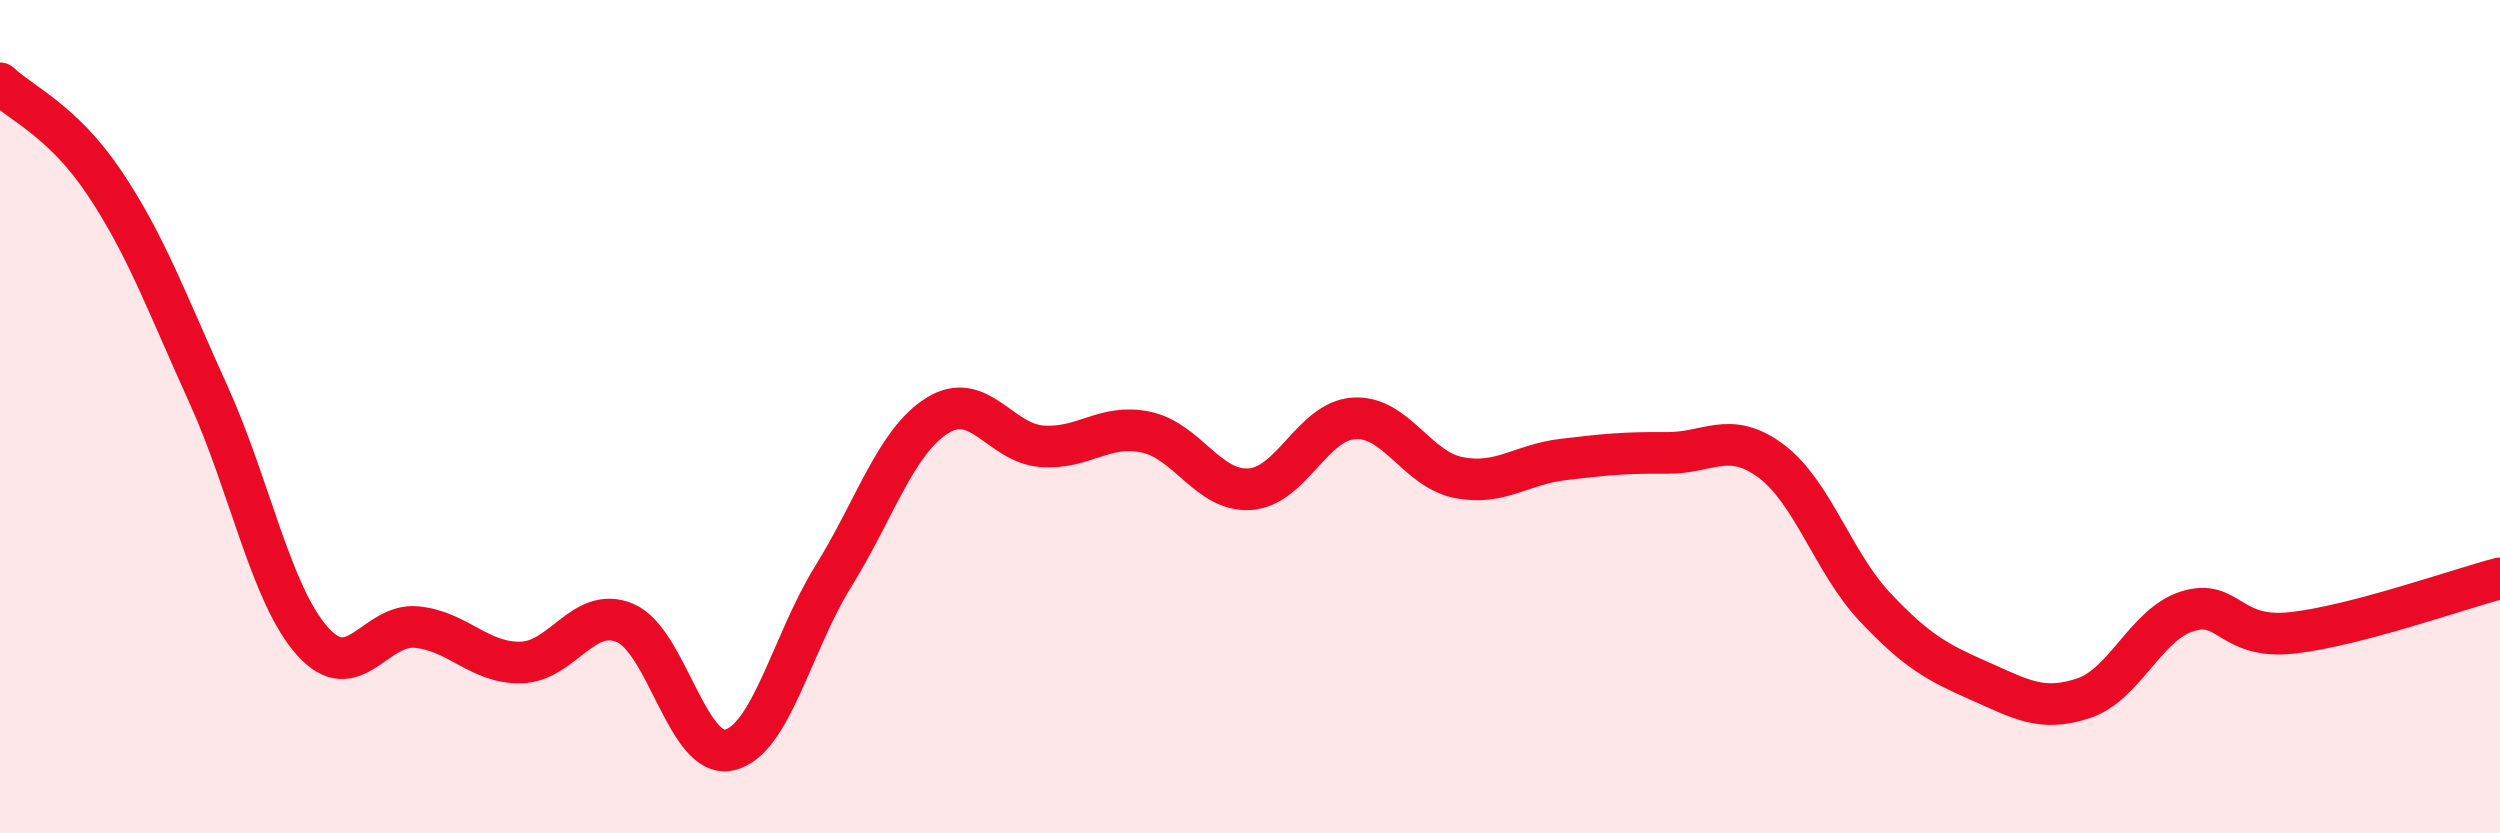
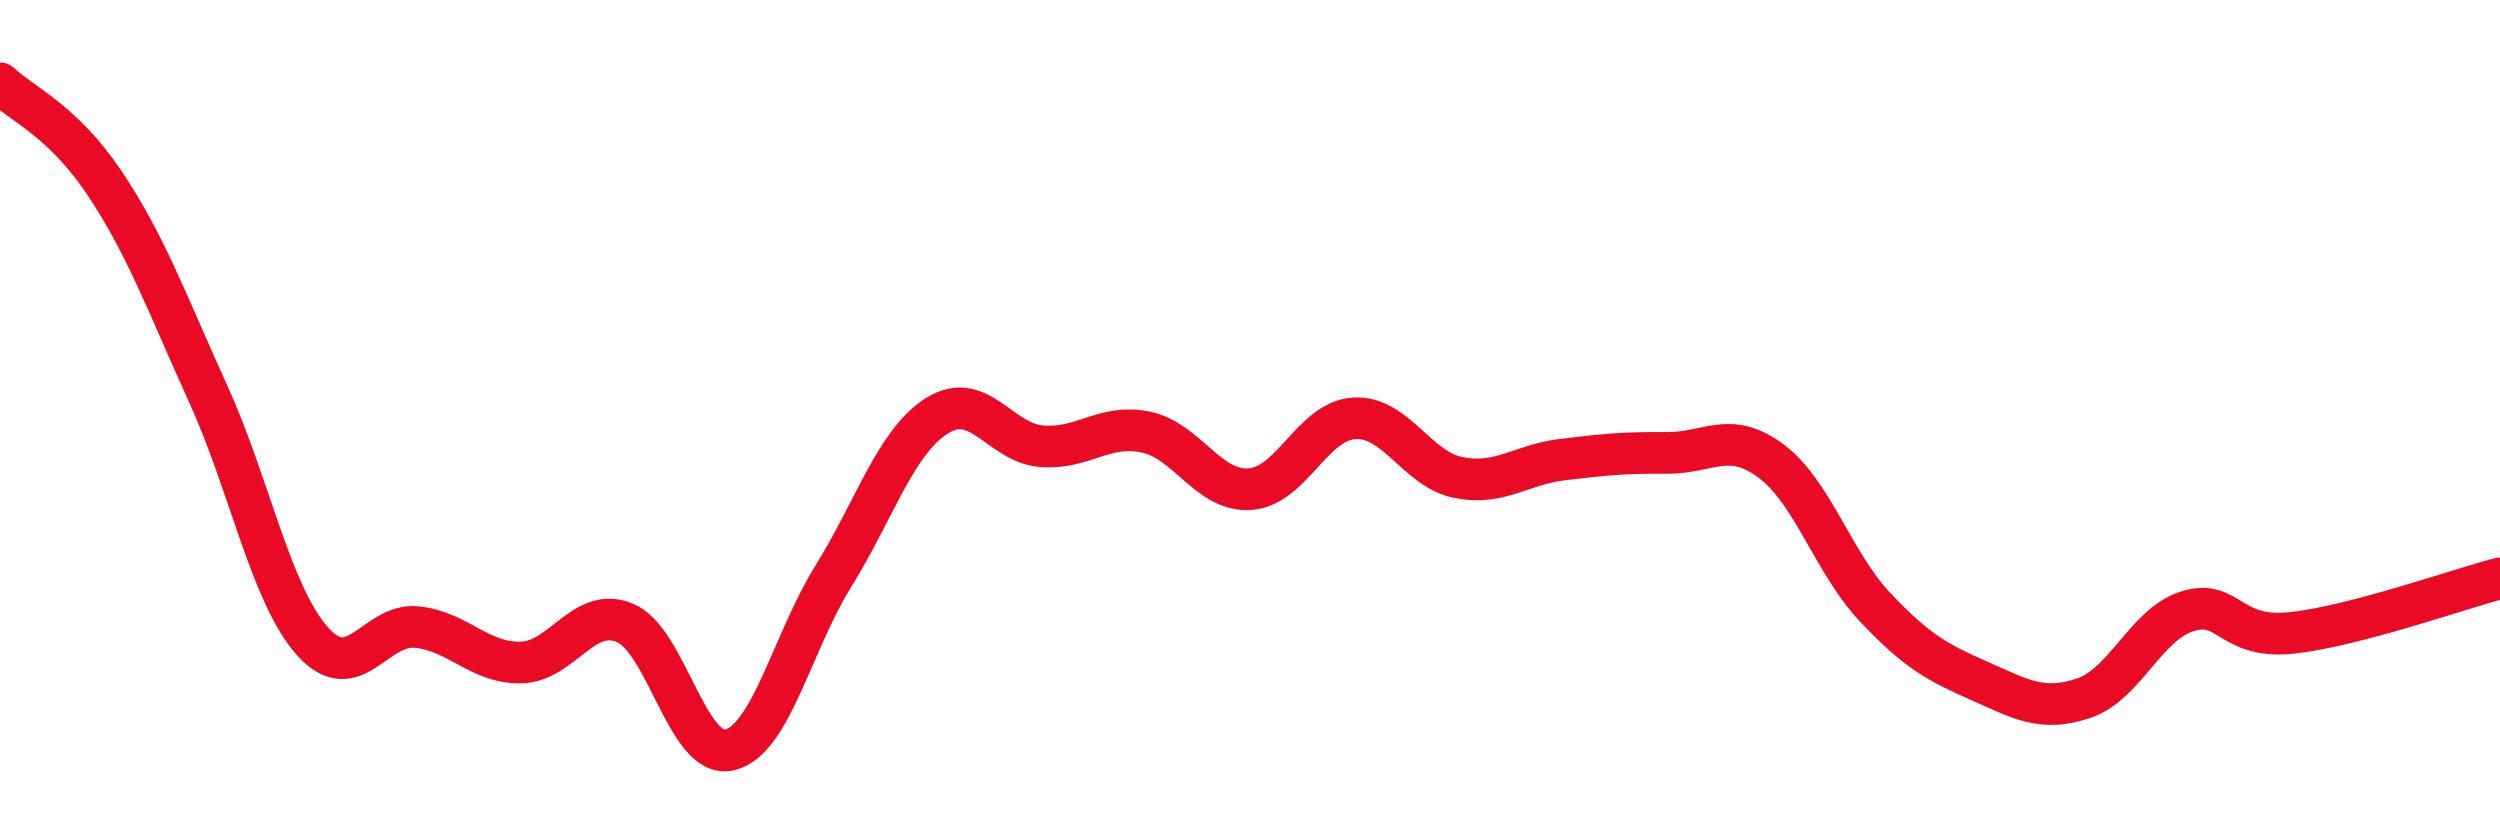
<svg xmlns="http://www.w3.org/2000/svg" width="60" height="20" viewBox="0 0 60 20">
-   <path d="M 0,2 C 0.5,2.48 1.5,2.89 2.5,4.38 C 3.5,5.87 4,7.26 5,9.46 C 6,11.66 6.5,14.27 7.5,15.39 C 8.5,16.51 9,14.95 10,15.05 C 11,15.15 11.5,15.92 12.5,15.9 C 13.5,15.88 14,14.53 15,14.95 C 16,15.37 16.5,18.22 17.5,18 C 18.5,17.78 19,15.44 20,13.83 C 21,12.22 21.5,10.59 22.5,9.97 C 23.5,9.35 24,10.63 25,10.71 C 26,10.79 26.5,10.16 27.5,10.37 C 28.5,10.58 29,11.81 30,11.74 C 31,11.67 31.5,10.1 32.5,10.04 C 33.5,9.98 34,11.26 35,11.46 C 36,11.66 36.5,11.15 37.5,11.03 C 38.5,10.91 39,10.86 40,10.87 C 41,10.88 41.5,10.32 42.5,11.06 C 43.5,11.8 44,13.51 45,14.57 C 46,15.63 46.5,15.9 47.5,16.34 C 48.5,16.78 49,17.09 50,16.76 C 51,16.43 51.5,14.98 52.5,14.67 C 53.5,14.36 53.5,15.35 55,15.19 C 56.5,15.03 59,14.14 60,13.88L60 20L0 20Z" fill="#EB0A25" opacity="0.1" stroke-linecap="round" stroke-linejoin="round" />
  <path d="M 0,2 C 0.5,2.48 1.5,2.89 2.5,4.38 C 3.5,5.87 4,7.26 5,9.46 C 6,11.66 6.5,14.27 7.5,15.39 C 8.5,16.51 9,14.95 10,15.05 C 11,15.15 11.5,15.92 12.5,15.9 C 13.5,15.88 14,14.53 15,14.95 C 16,15.37 16.5,18.22 17.5,18 C 18.5,17.78 19,15.44 20,13.83 C 21,12.22 21.5,10.59 22.5,9.97 C 23.5,9.35 24,10.63 25,10.71 C 26,10.79 26.5,10.16 27.5,10.37 C 28.5,10.58 29,11.81 30,11.74 C 31,11.67 31.5,10.1 32.5,10.04 C 33.5,9.98 34,11.26 35,11.46 C 36,11.66 36.5,11.15 37.5,11.03 C 38.5,10.91 39,10.86 40,10.87 C 41,10.88 41.5,10.32 42.5,11.06 C 43.5,11.8 44,13.51 45,14.57 C 46,15.63 46.5,15.9 47.5,16.34 C 48.5,16.78 49,17.09 50,16.76 C 51,16.43 51.5,14.98 52.5,14.67 C 53.5,14.36 53.5,15.35 55,15.19 C 56.5,15.03 59,14.14 60,13.88" stroke="#EB0A25" stroke-width="1" fill="none" stroke-linecap="round" stroke-linejoin="round" />
</svg>